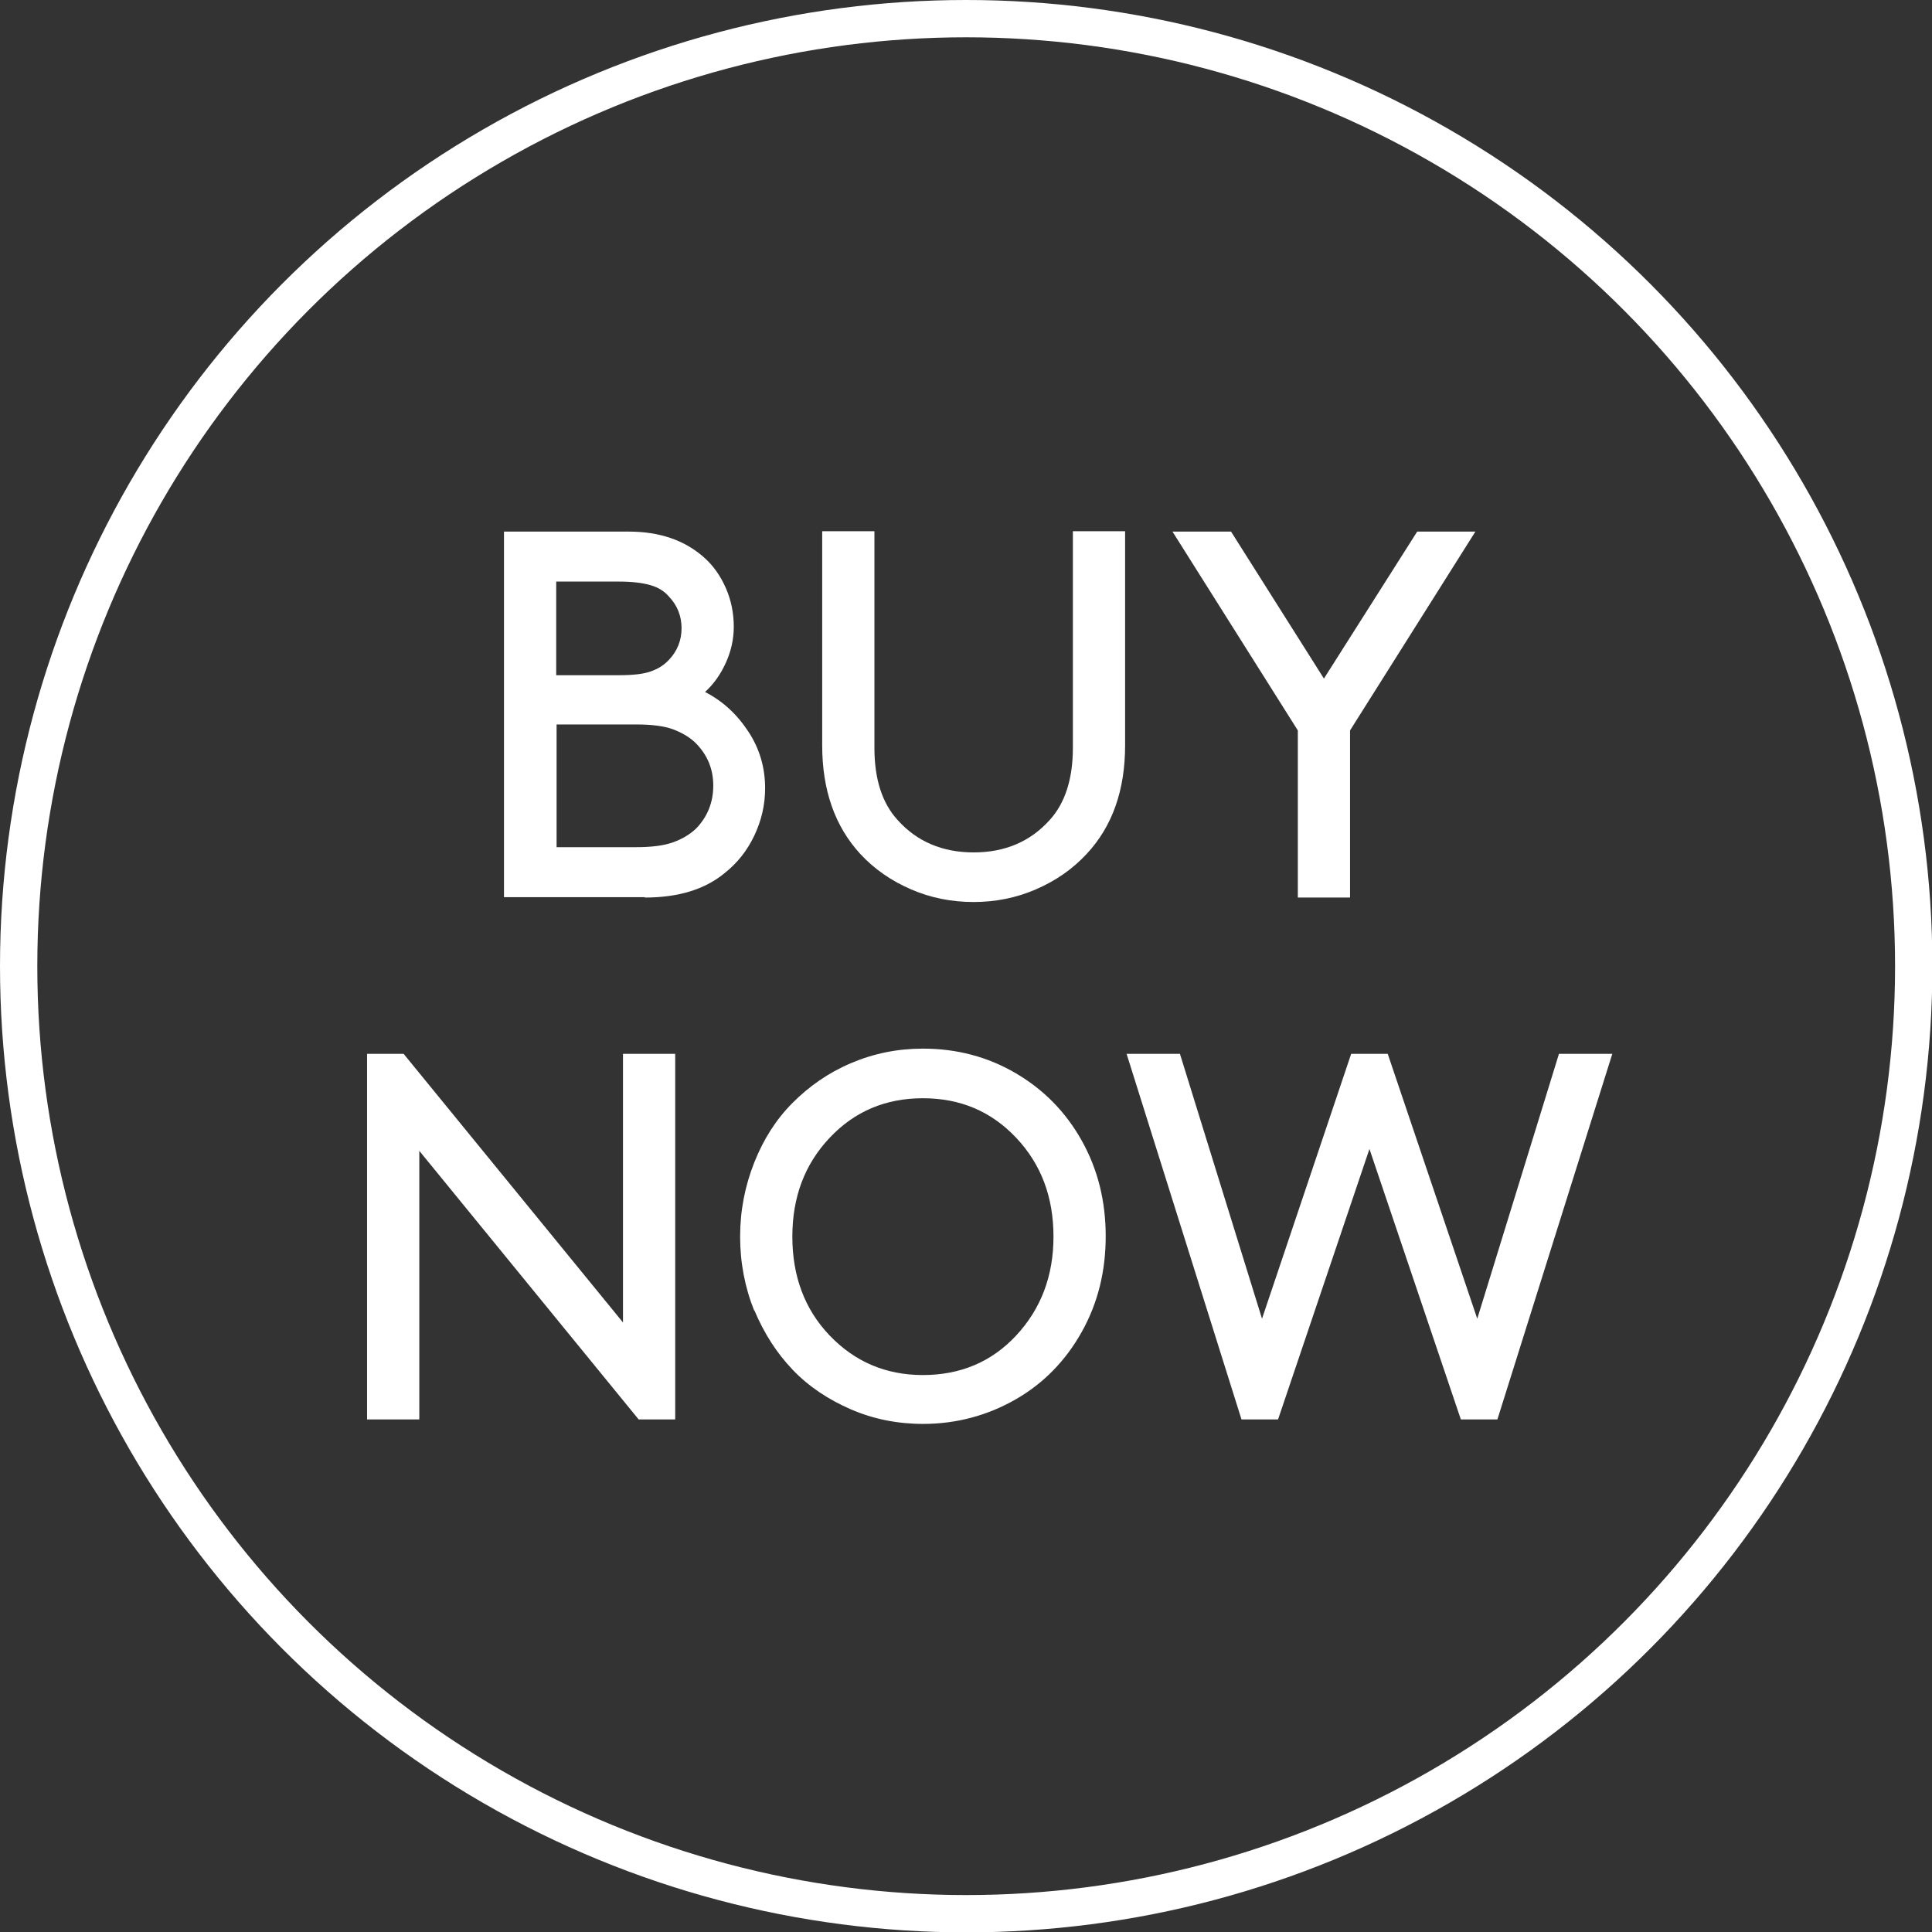
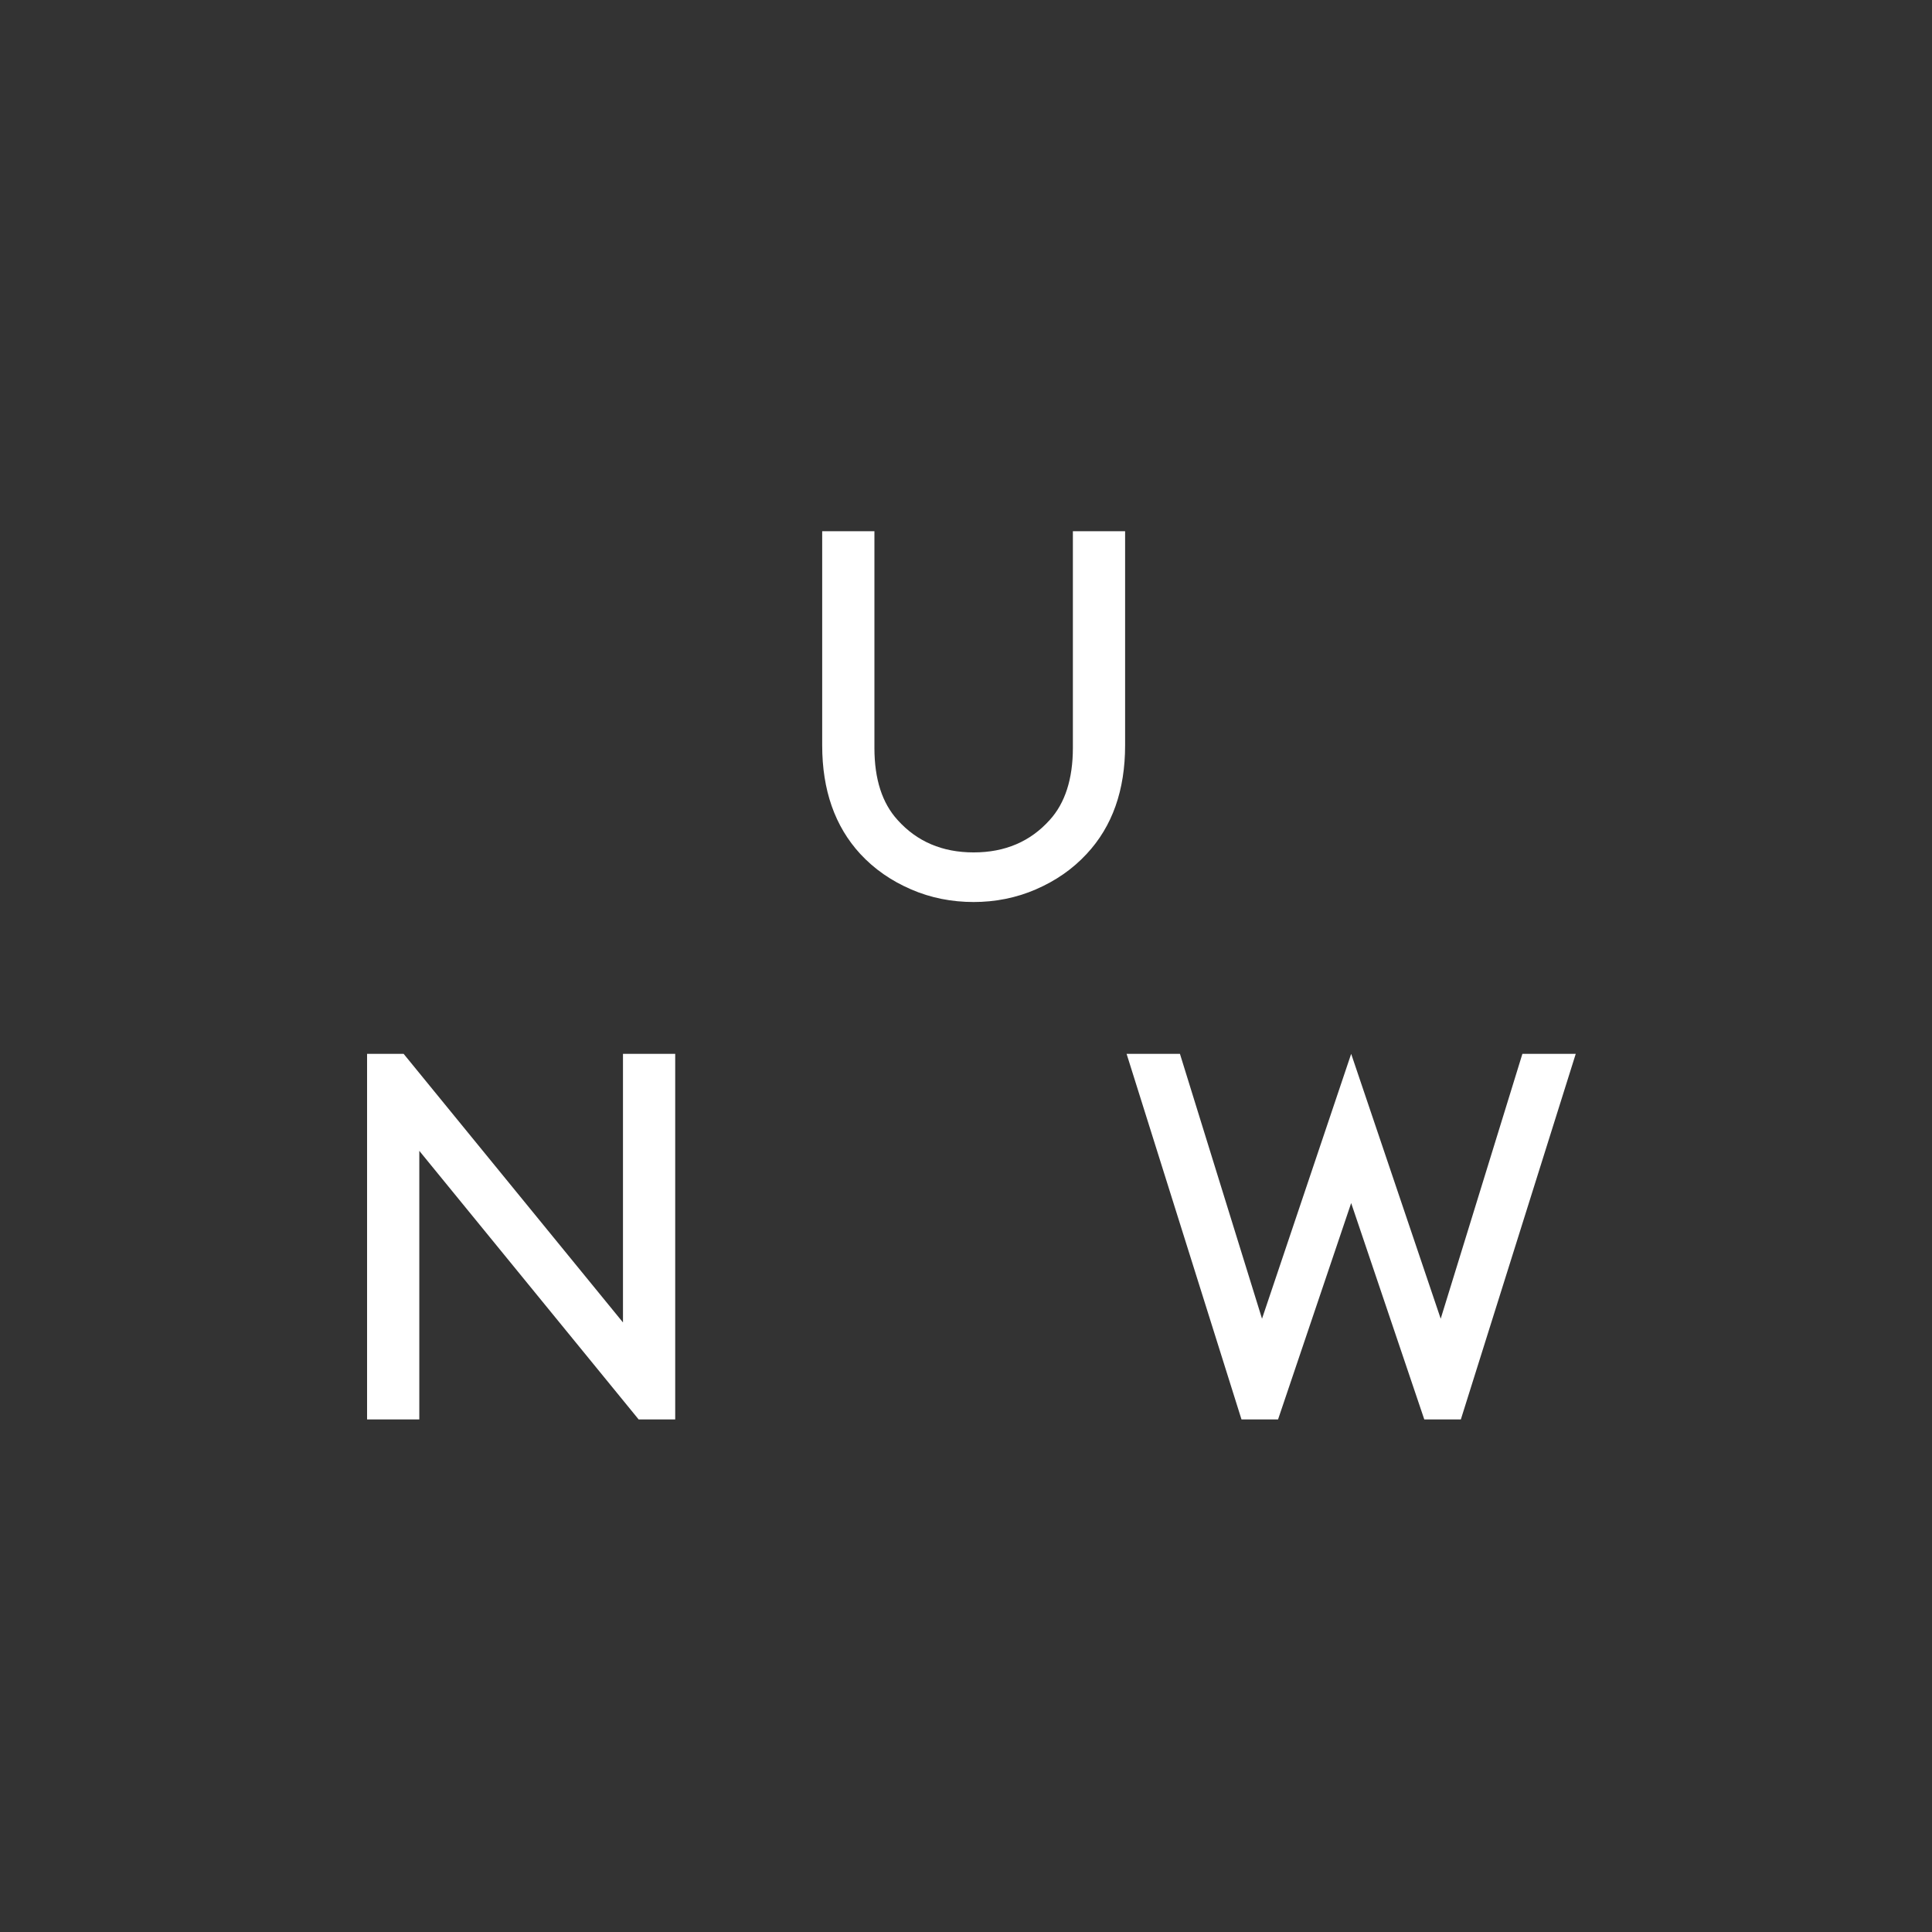
<svg xmlns="http://www.w3.org/2000/svg" id="Livello_2" viewBox="0 0 51.79 51.79">
  <rect x="0" y="0" width="51.79" height="51.79" fill="#333333" stroke="none" />
  <defs>
    <style>.cls-1{fill:#fff;}.cls-2{fill:none;stroke:#fff;stroke-miterlimit:10;}</style>
  </defs>
  <g id="Livello_1-2">
    <g>
      <g>
-         <path class="cls-1" d="M17.29,24.05h-3.78V14.25h3.34c.83,0,1.5,.23,2.02,.69,.26,.23,.45,.51,.59,.83s.21,.67,.21,1.03c0,.33-.07,.65-.21,.96s-.32,.57-.56,.79c.47,.24,.85,.59,1.16,1.06s.45,.98,.45,1.52c0,.45-.1,.87-.29,1.27s-.45,.73-.79,1c-.53,.44-1.24,.66-2.15,.66Zm-2.38-5.95h1.68c.37,0,.65-.03,.85-.1s.36-.17,.49-.31c.23-.24,.34-.53,.34-.85s-.11-.61-.34-.85c-.12-.14-.28-.24-.48-.3s-.48-.1-.86-.1h-1.68v2.52Zm0,4.61h2.13c.42,0,.75-.04,1-.13s.45-.21,.62-.37c.31-.32,.46-.71,.46-1.15s-.15-.81-.46-1.13c-.17-.17-.38-.29-.62-.38s-.58-.13-.99-.13h-2.13v3.29Z" />
        <path class="cls-1" d="M26.11,24.18c-.6,0-1.16-.11-1.69-.34s-.98-.54-1.36-.95c-.68-.74-1.02-1.71-1.02-2.91v-5.74h1.4v5.81c0,.84,.21,1.48,.62,1.93,.52,.58,1.2,.87,2.04,.87s1.52-.29,2.04-.87c.41-.45,.62-1.1,.62-1.93v-5.81h1.4v5.74c0,1.2-.34,2.17-1.03,2.91-.38,.41-.83,.72-1.36,.95s-1.09,.34-1.68,.34Z" />
-         <path class="cls-1" d="M39.55,14.25l-3.36,5.33v4.48h-1.4v-4.48l-3.36-5.33h1.57l2.49,3.94,2.5-3.94h1.57Z" />
        <path class="cls-1" d="M17.12,38.05l-5.88-7.2v7.2h-1.4v-9.8h.98l5.88,7.2v-7.2h1.4v9.8h-.98Z" />
-         <path class="cls-1" d="M20.22,35.14c-.25-.62-.38-1.29-.38-1.99s.13-1.36,.38-1.99,.59-1.16,1.03-1.6,.95-.8,1.56-1.06,1.25-.39,1.93-.39c.91,0,1.74,.22,2.49,.66s1.34,1.04,1.77,1.81,.64,1.62,.64,2.56-.21,1.79-.64,2.56-1.02,1.38-1.77,1.81-1.58,.66-2.49,.66c-.68,0-1.33-.13-1.93-.39s-1.13-.61-1.56-1.06-.77-.98-1.03-1.6Zm1.02-1.99c0,1.06,.33,1.95,1,2.65s1.5,1.06,2.5,1.06,1.84-.35,2.5-1.06,1-1.59,1-2.65-.33-1.94-1-2.65-1.5-1.06-2.5-1.06-1.83,.35-2.5,1.06-1,1.59-1,2.65Z" />
-         <path class="cls-1" d="M36.71,30.8l-2.45,7.25h-.98l-3.08-9.8h1.43l2.2,7.1,2.39-7.1h.98l2.4,7.1,2.19-7.1h1.43l-3.08,9.8h-.98l-2.45-7.25Z" />
+         <path class="cls-1" d="M36.71,30.8l-2.45,7.25h-.98l-3.08-9.8h1.43l2.2,7.1,2.39-7.1l2.4,7.1,2.19-7.1h1.43l-3.08,9.8h-.98l-2.45-7.25Z" />
      </g>
-       <circle class="cls-2" cx="25.9" cy="25.9" r="25.4" />
    </g>
  </g>
</svg>